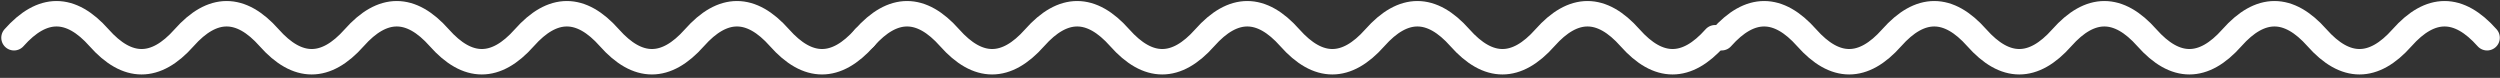
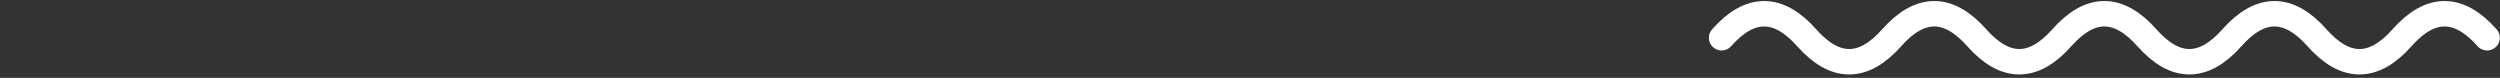
<svg xmlns="http://www.w3.org/2000/svg" fill="none" height="10" viewBox="0 0 321 10" width="321">
  <rect x="0" y="0" width="321" height="10" fill="#333333" stroke="none" />
  <g stroke="#fff" stroke-linecap="round" stroke-width="3.267">
-     <path d="m1.797 4.846c3.64-4.107 7.281-4.107 10.921 0 3.64 4.107 7.28 4.107 10.921 0 3.64-4.107 7.281-4.107 10.921 0 3.64 4.107 7.281 4.107 10.921 0 3.64-4.107 7.28-4.107 10.921 0 3.64 4.107 7.28 4.107 10.921 0 3.64-4.107 7.281-4.107 10.921 0 3.64 4.107 7.281 4.107 10.921 0 3.64-4.107 7.28-4.107 10.921 0 3.641 4.107 7.281 4.107 10.921 0" />
-     <path d="m111.008 4.846c3.64-4.107 7.28-4.107 10.921 0 3.64 4.107 7.28 4.107 10.92 0 3.641-4.107 7.281-4.107 10.921 0 3.641 4.107 7.281 4.107 10.921 0 3.64-4.107 7.281-4.107 10.921 0 3.64 4.107 7.28 4.107 10.921 0 3.64-4.107 7.28-4.107 10.921 0 3.64 4.107 7.28 4.107 10.92 0 3.641-4.107 7.281-4.107 10.921 0 3.641 4.107 7.281 4.107 10.921 0" />
    <path d="m221.055 4.846c3.64-4.107 7.28-4.107 10.921 0 3.64 4.107 7.28 4.107 10.92 0 3.641-4.107 7.281-4.107 10.921 0 3.64 4.107 7.281 4.107 10.921 0 3.64-4.107 7.281-4.107 10.921 0 3.64 4.107 7.28 4.107 10.921 0 3.64-4.107 7.28-4.107 10.92 0 3.641 4.107 7.281 4.107 10.921 0 3.641-4.107 7.281-4.107 10.921 0" />
  </g>
</svg>